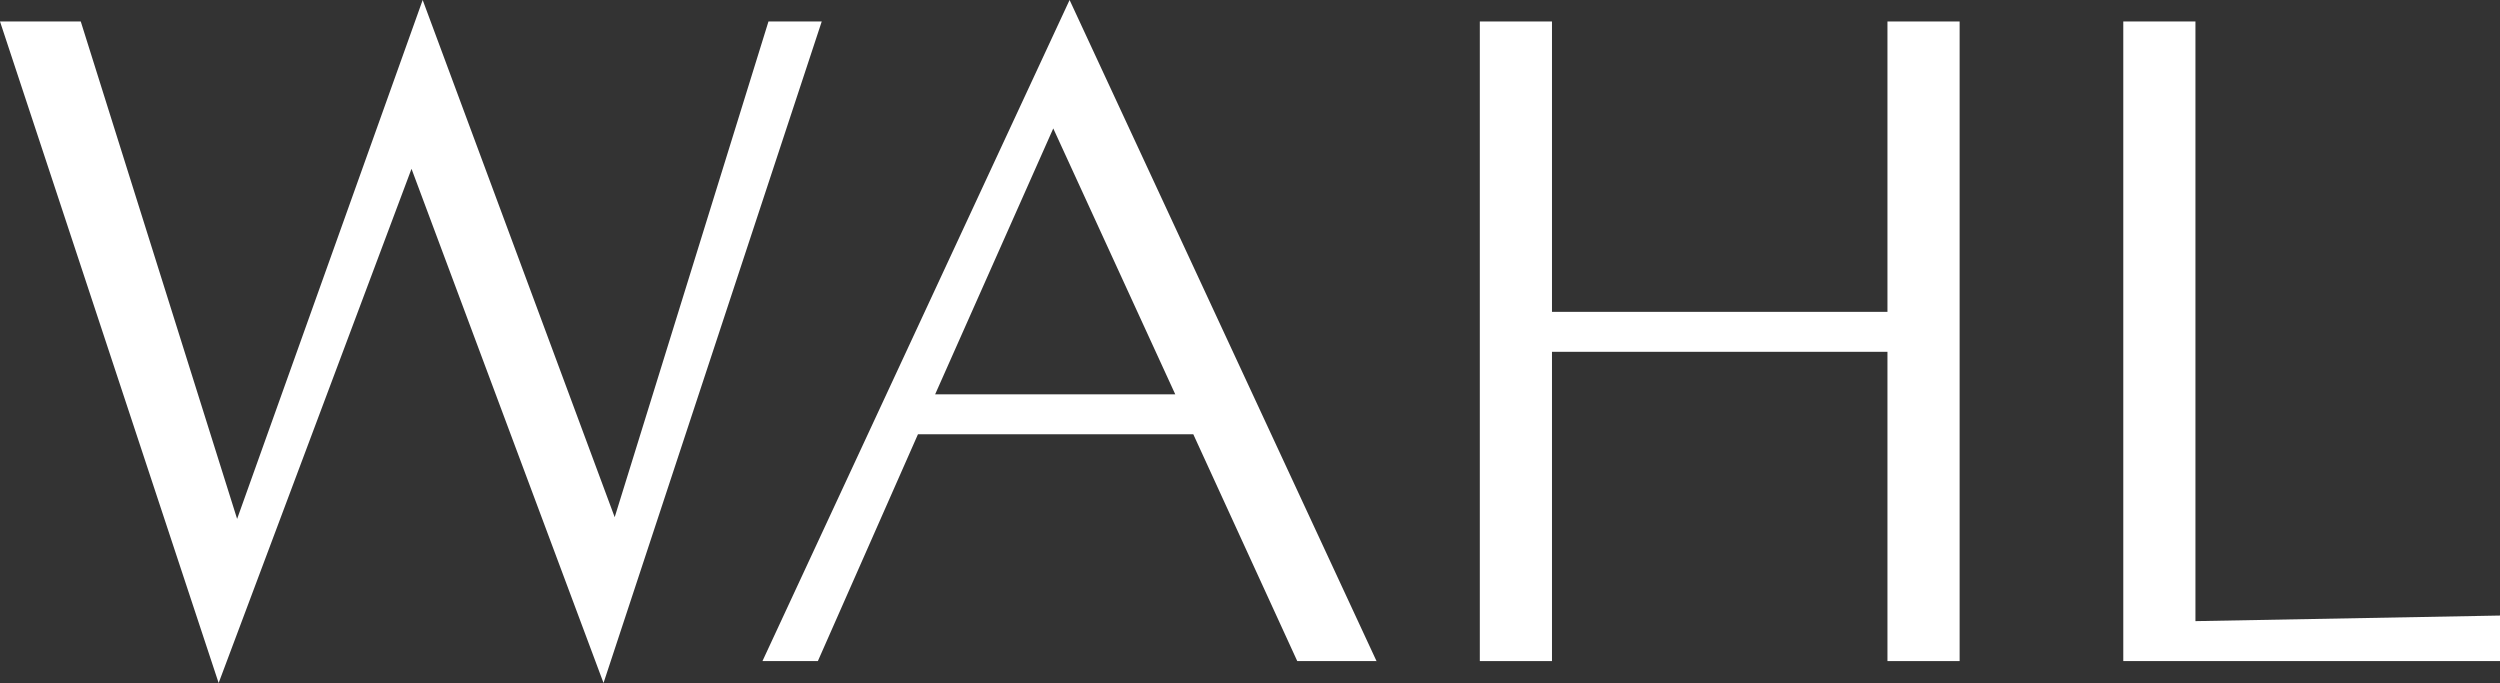
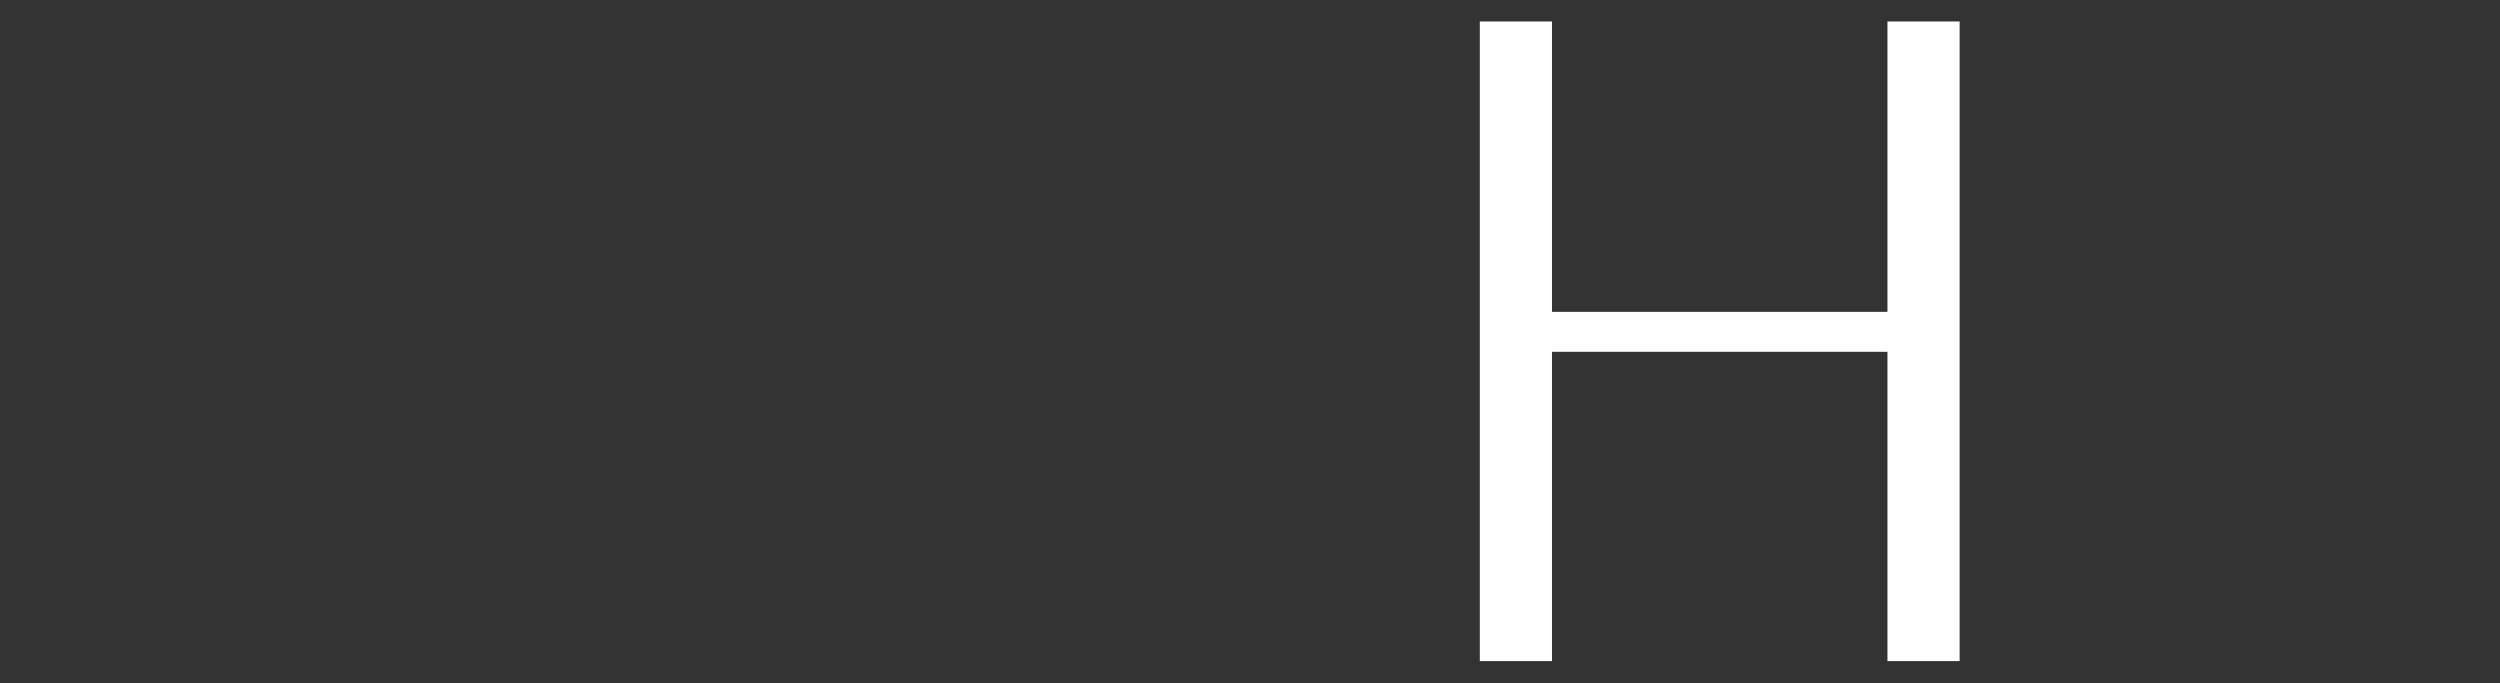
<svg xmlns="http://www.w3.org/2000/svg" id="Layer_2" data-name="Layer 2" viewBox="0 0 582 159">
  <rect x="0" y="0" width="582" height="159" fill="#333333" stroke="none" />
  <defs>
    <style>
      .cls-1 {
        fill: #fff;
      }
    </style>
  </defs>
  <g id="Layer_1-2" data-name="Layer 1">
    <g id="Layer_1-3" data-name="Layer 1">
      <g>
-         <path class="cls-1" d="M0,5h18.8l36.4,115.8L98.4,0l44.7,120.4L178.9,5h12.4l-50.8,154-44.7-119.7-44.9,119.7L0,5Z" />
-         <path class="cls-1" d="M320.5,153.9h-18.5l-24.2-52.8h-64.1l-23.3,52.8h-12.9L249,0l71.5,154v-.1ZM273.6,91.8l-28.4-61.9-27.5,61.9h55.9Z" />
-         <path class="cls-1" d="M456.2,153.9h-16.8v-72h-78.1v72h-16.8V5h16.8v67.6h78.1V5h16.8v148.9h0Z" />
-         <path class="cls-1" d="M582,153.9h-87.7V5h16.8v139.6l70.9-1.3v10.7-.1Z" />
+         <path class="cls-1" d="M456.2,153.9h-16.8v-72h-78.1v72h-16.8V5h16.8v67.6h78.1V5h16.8h0Z" />
      </g>
    </g>
  </g>
</svg>